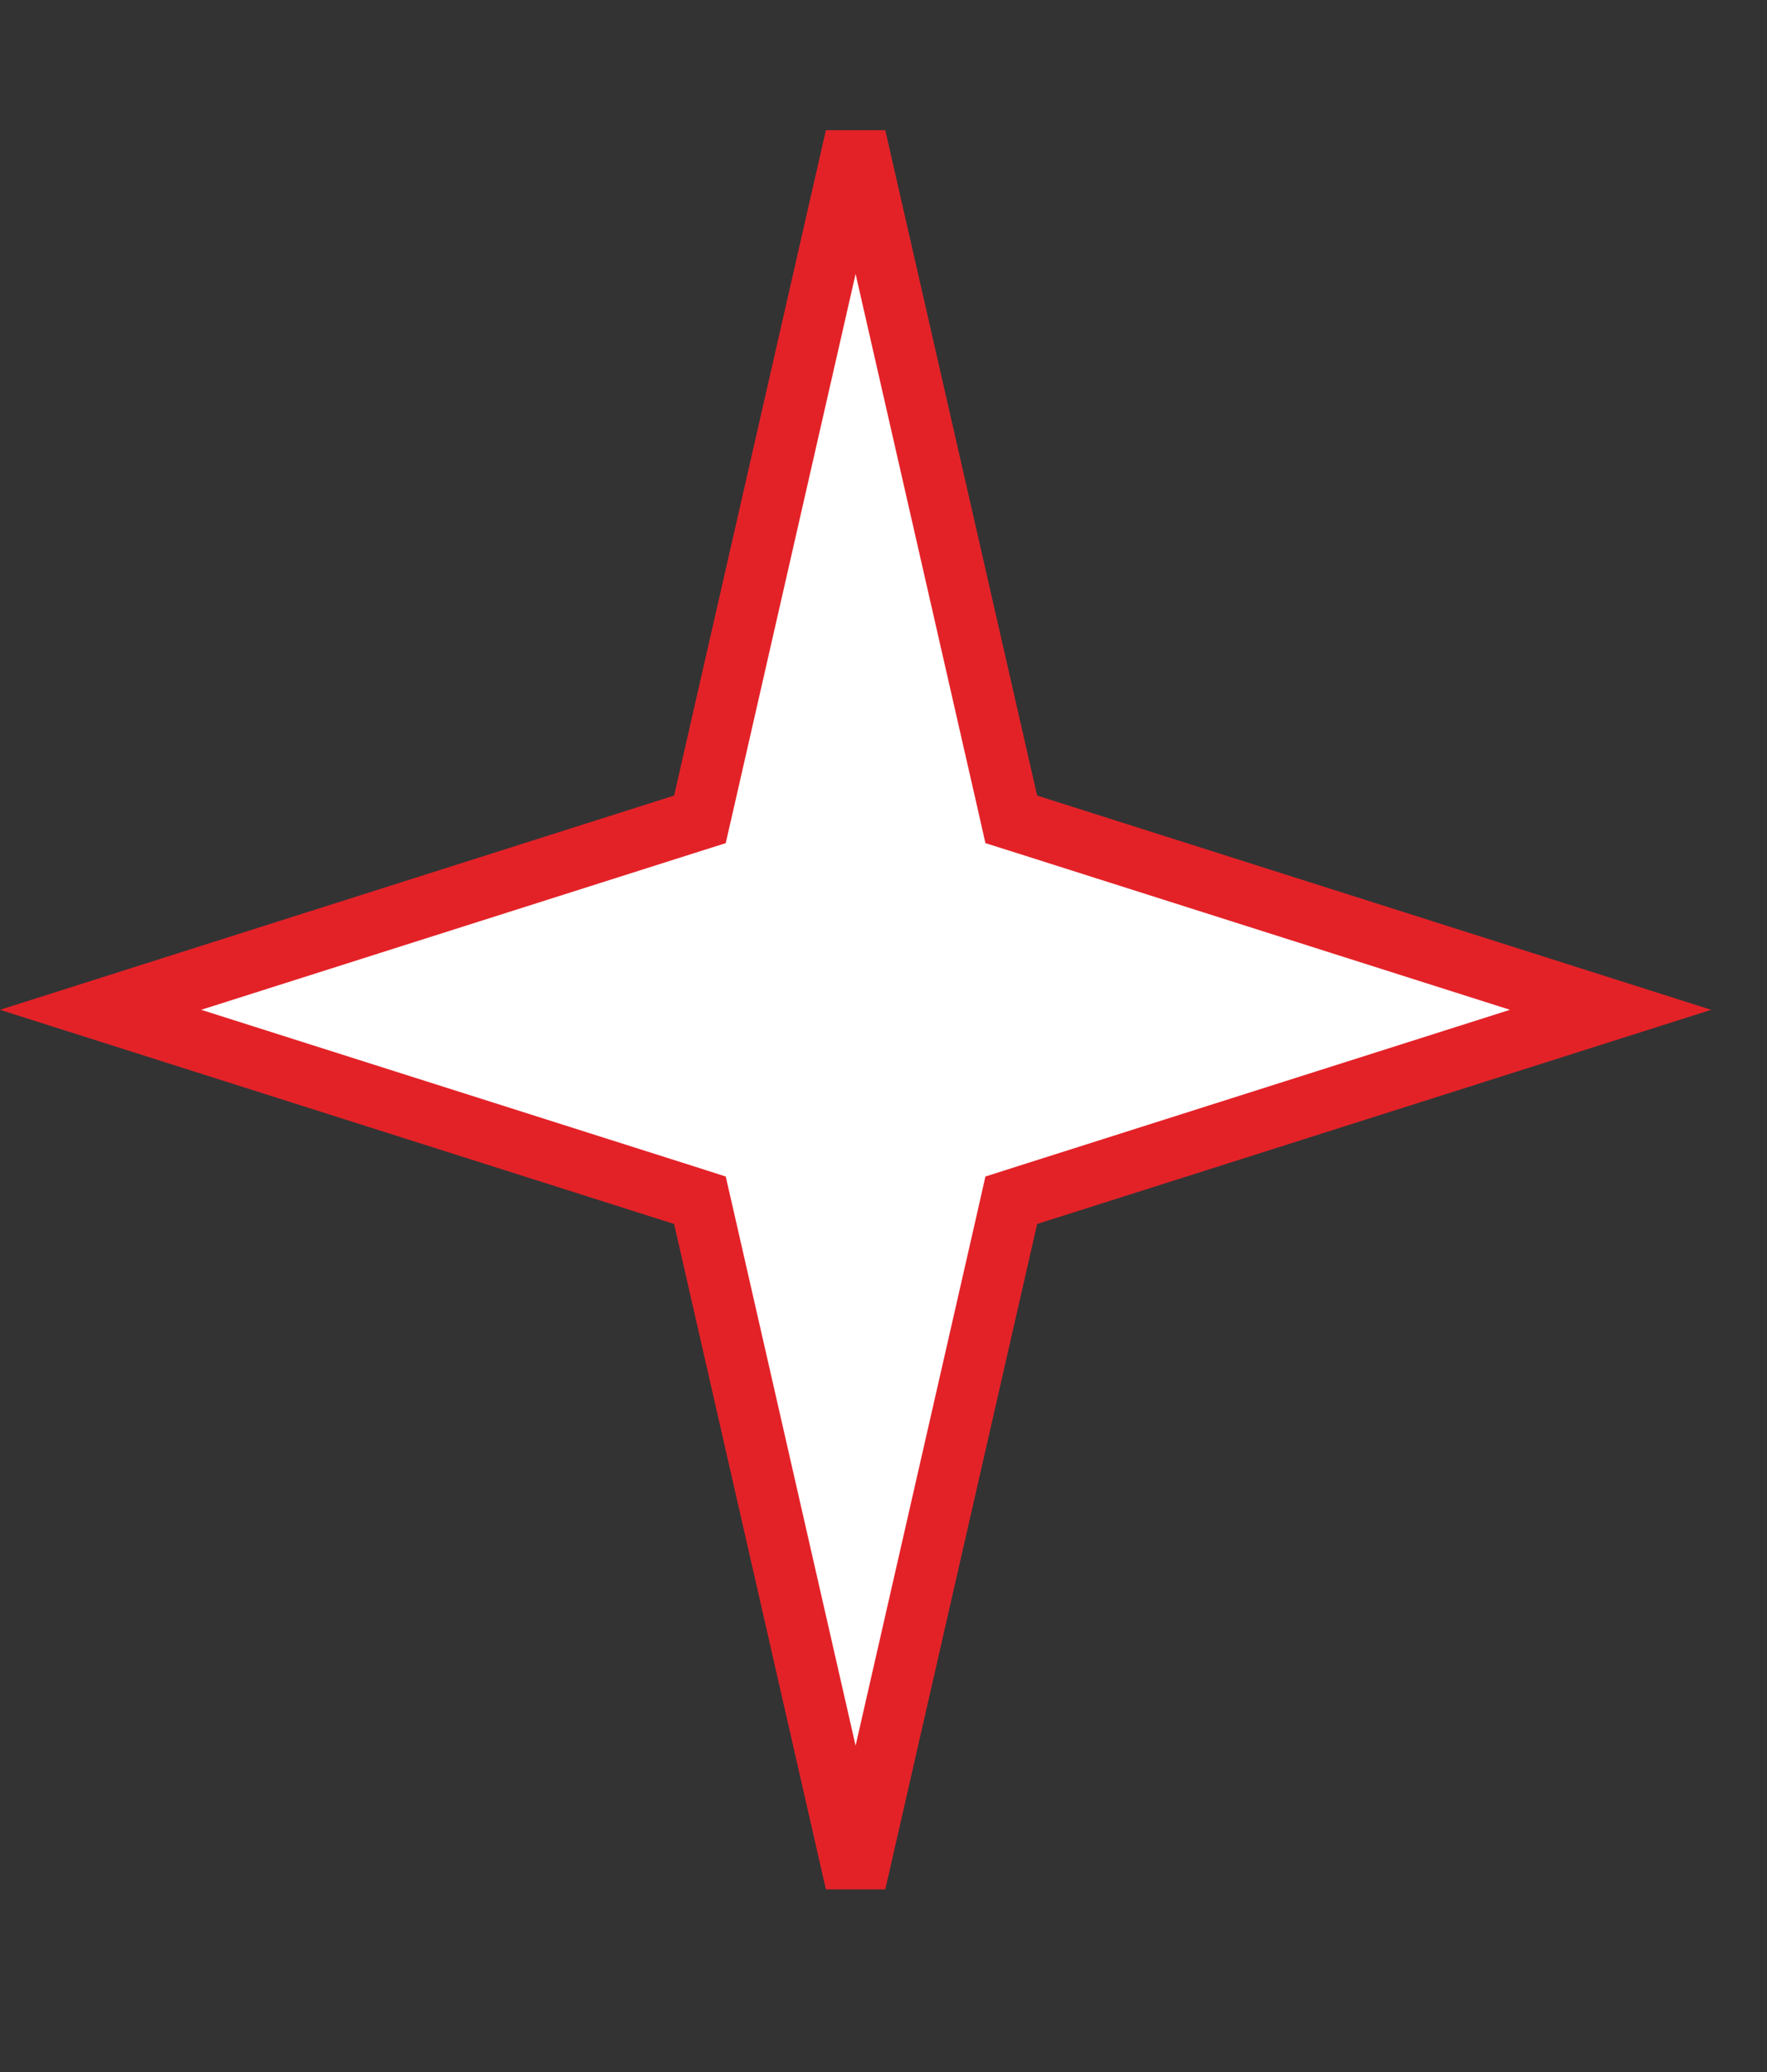
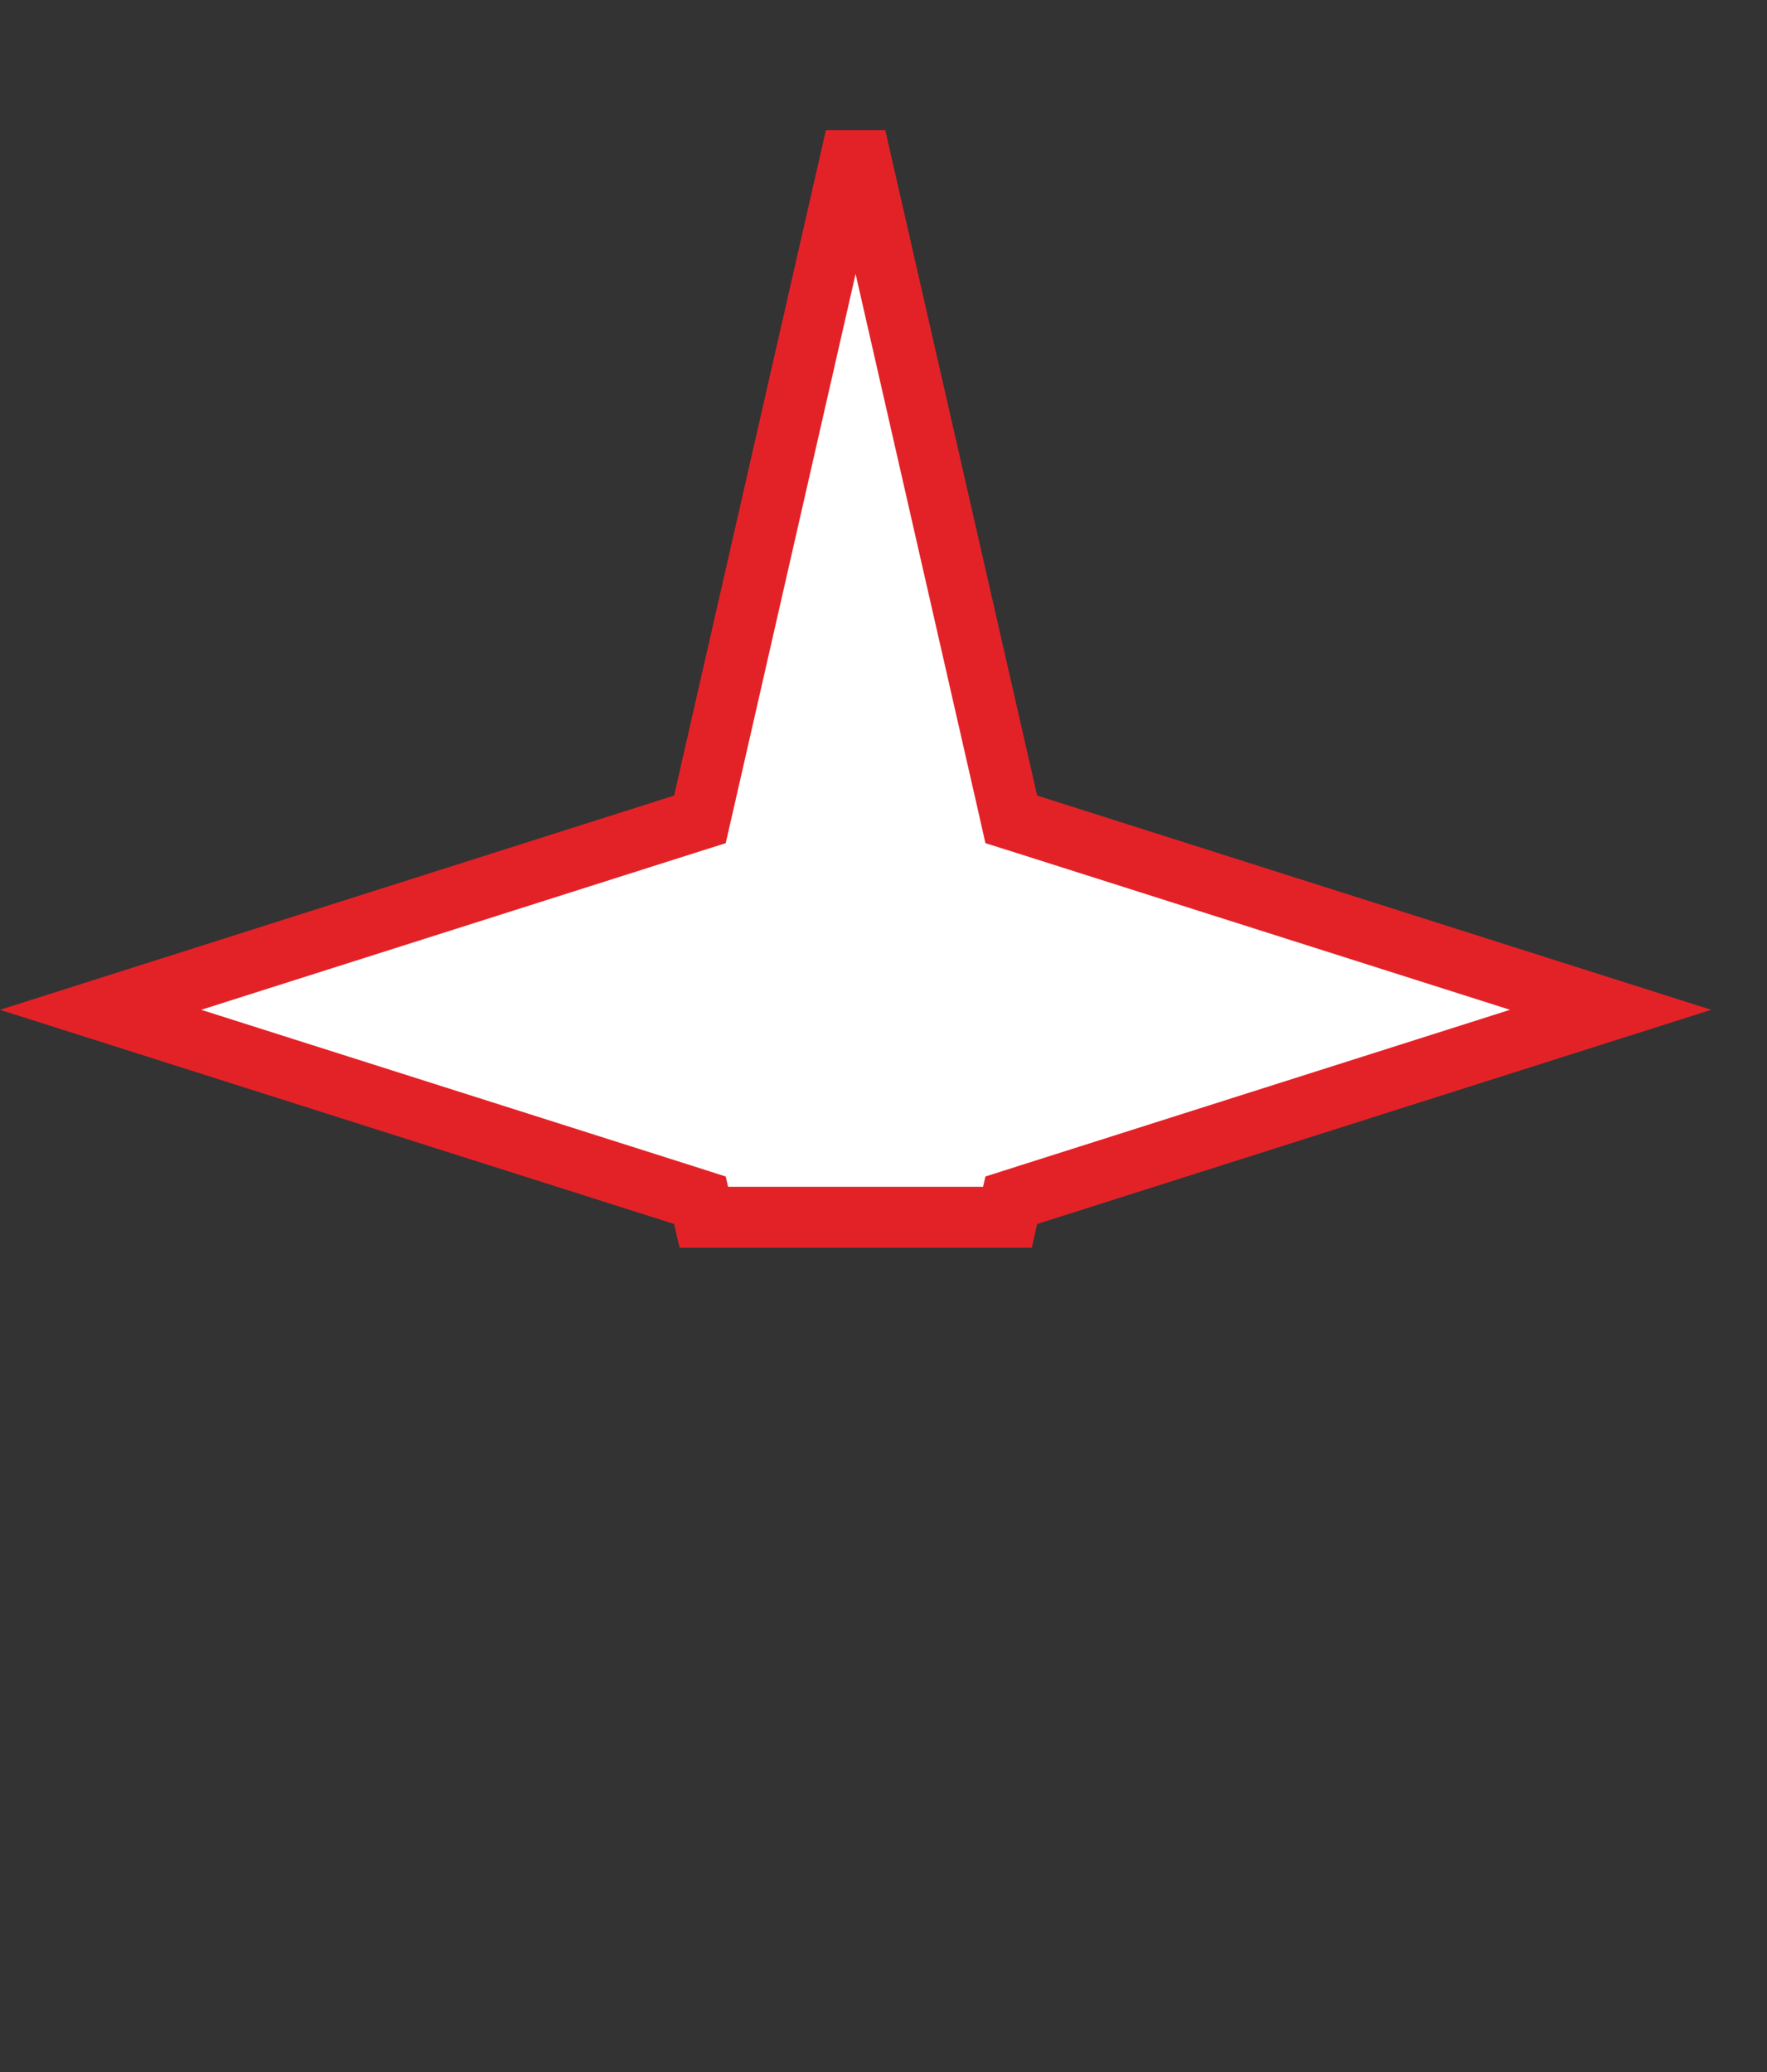
<svg xmlns="http://www.w3.org/2000/svg" width="29" height="34" viewBox="0 0 29 34" fill="none">
  <rect x="0" y="0" width="29" height="34" fill="#333333" stroke="none" />
-   <path d="M16.534 13.166L16.597 13.445L16.87 13.531L26.433 16.57L16.87 19.608L16.597 19.695L16.534 19.974L14.042 30.892L11.551 19.974L11.487 19.695L11.215 19.608L1.651 16.57L11.215 13.531L11.487 13.445L11.551 13.166L14.042 2.248L16.534 13.166Z" fill="white" stroke="#E32228" />
+   <path d="M16.534 13.166L16.597 13.445L16.87 13.531L26.433 16.57L16.87 19.608L16.597 19.695L16.534 19.974L11.551 19.974L11.487 19.695L11.215 19.608L1.651 16.57L11.215 13.531L11.487 13.445L11.551 13.166L14.042 2.248L16.534 13.166Z" fill="white" stroke="#E32228" />
</svg>